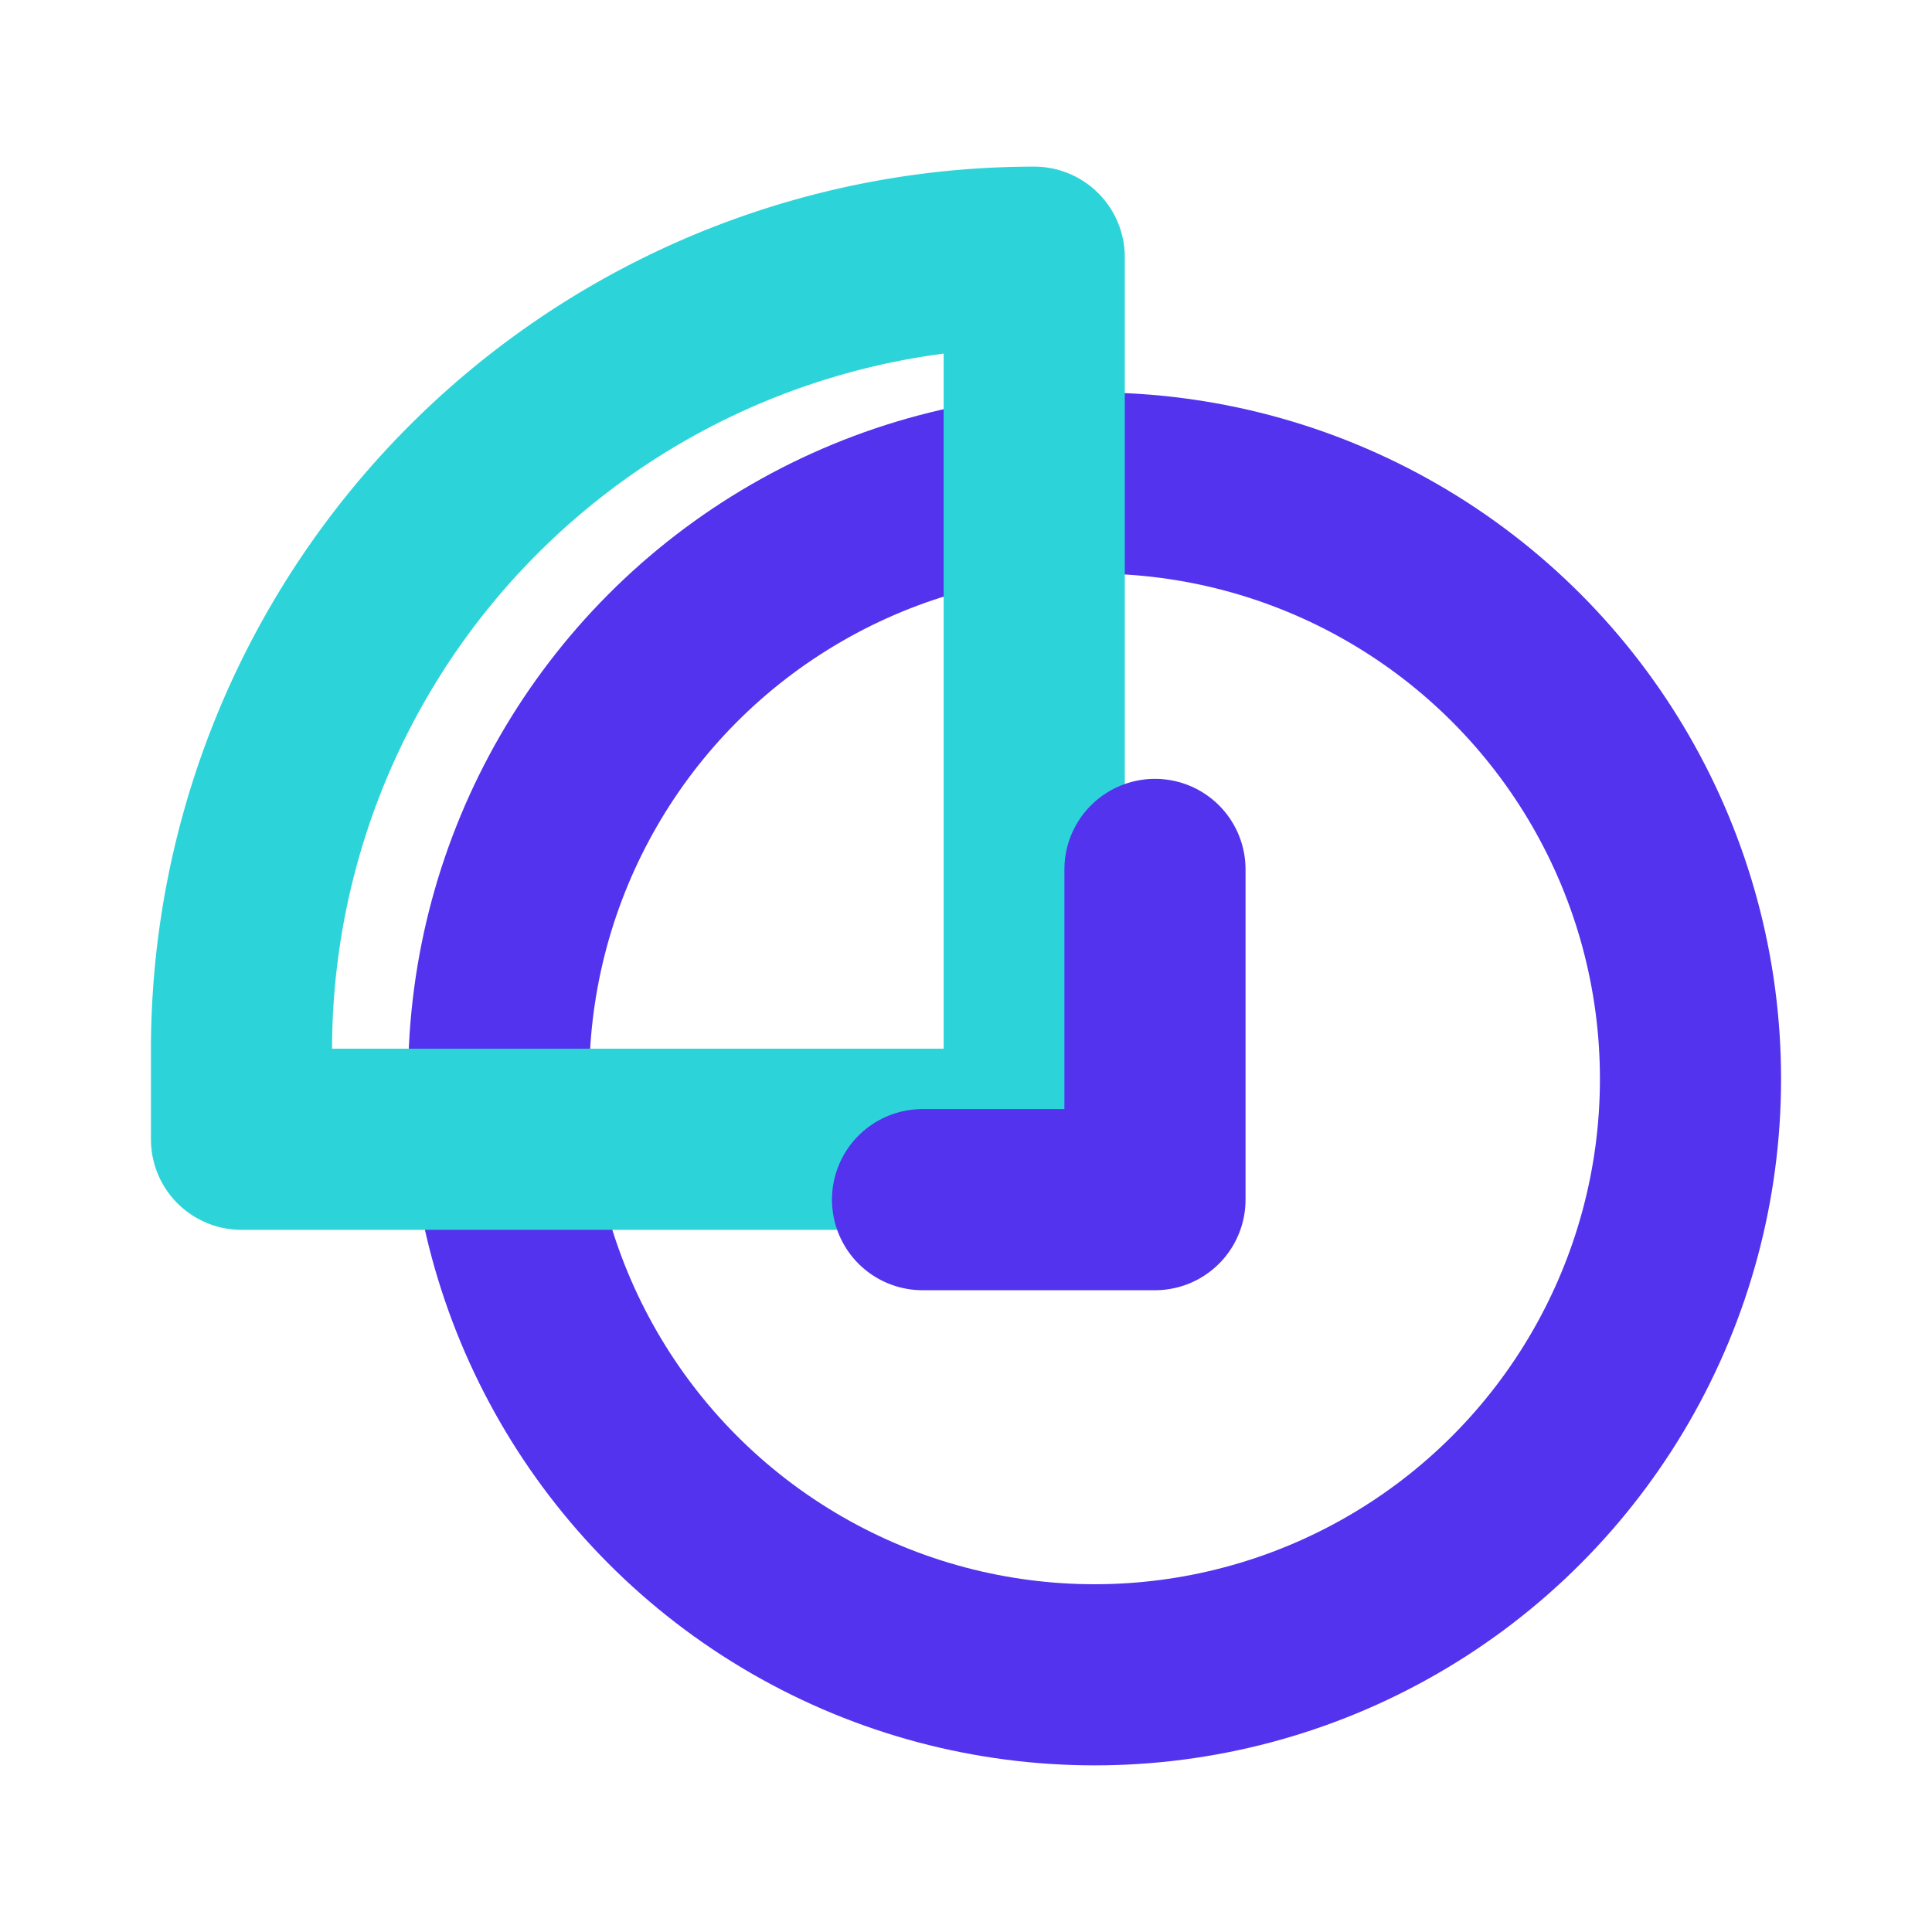
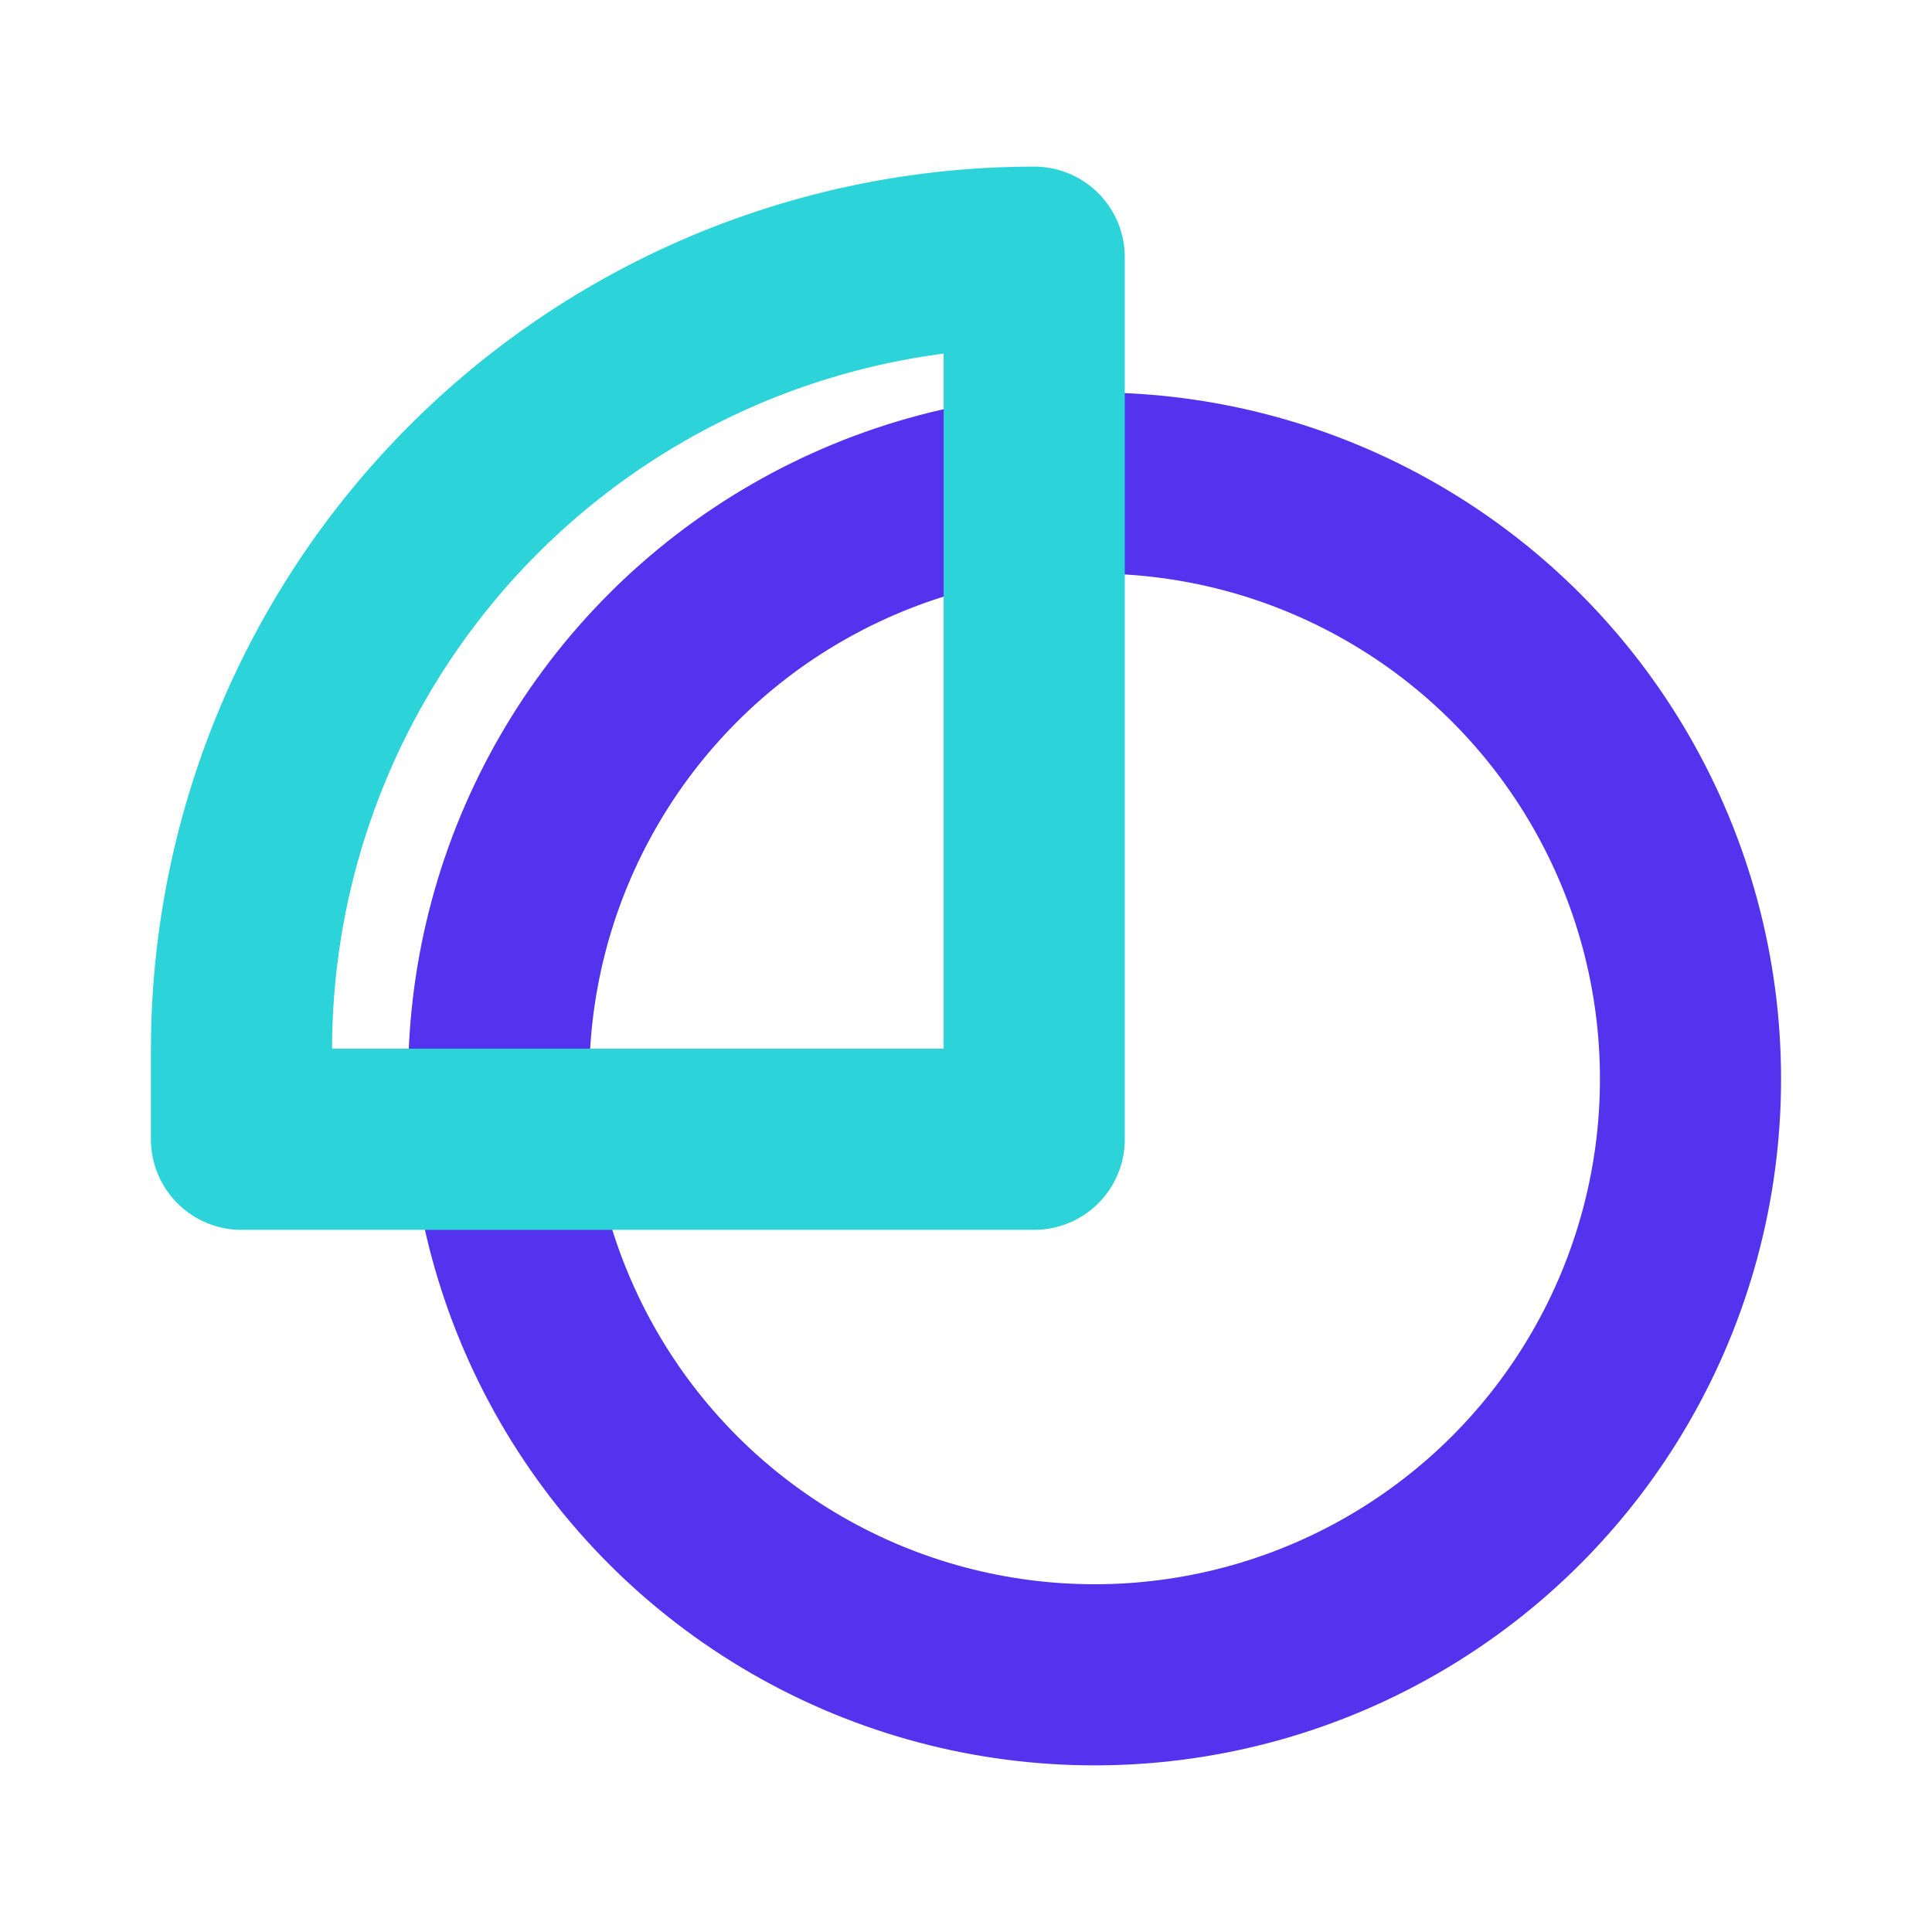
<svg xmlns="http://www.w3.org/2000/svg" width="32" height="32" viewBox="0 0 32 32">
  <title>features-uptime</title>
  <g style="isolation: isolate">
    <g id="46003fc1-b4b9-4ff8-874e-967d2db8fc08" data-name="figures and interactions">
      <g>
        <circle cx="18.13" cy="17.87" r="9.87" style="fill: none;stroke: #5333ed;stroke-linecap: round;stroke-linejoin: round;stroke-width: 3px" />
-         <path d="M17.13,4.26h0a0,0,0,0,1,0,0V18.87a0,0,0,0,1,0,0H4a0,0,0,0,1,0,0V17.38A13.13,13.13,0,0,1,17.13,4.26Z" style="fill: none;stroke: #2cd4d9;stroke-linecap: round;stroke-linejoin: round;stroke-width: 3px;mix-blend-mode: multiply" />
-         <polyline points="19.13 14.4 19.13 19.87 15.28 19.87" style="fill: none;stroke: #5333ed;stroke-linecap: round;stroke-linejoin: round;stroke-width: 3px" />
+         <path d="M17.13,4.26h0a0,0,0,0,1,0,0V18.87H4a0,0,0,0,1,0,0V17.38A13.13,13.13,0,0,1,17.13,4.26Z" style="fill: none;stroke: #2cd4d9;stroke-linecap: round;stroke-linejoin: round;stroke-width: 3px;mix-blend-mode: multiply" />
      </g>
    </g>
  </g>
</svg>